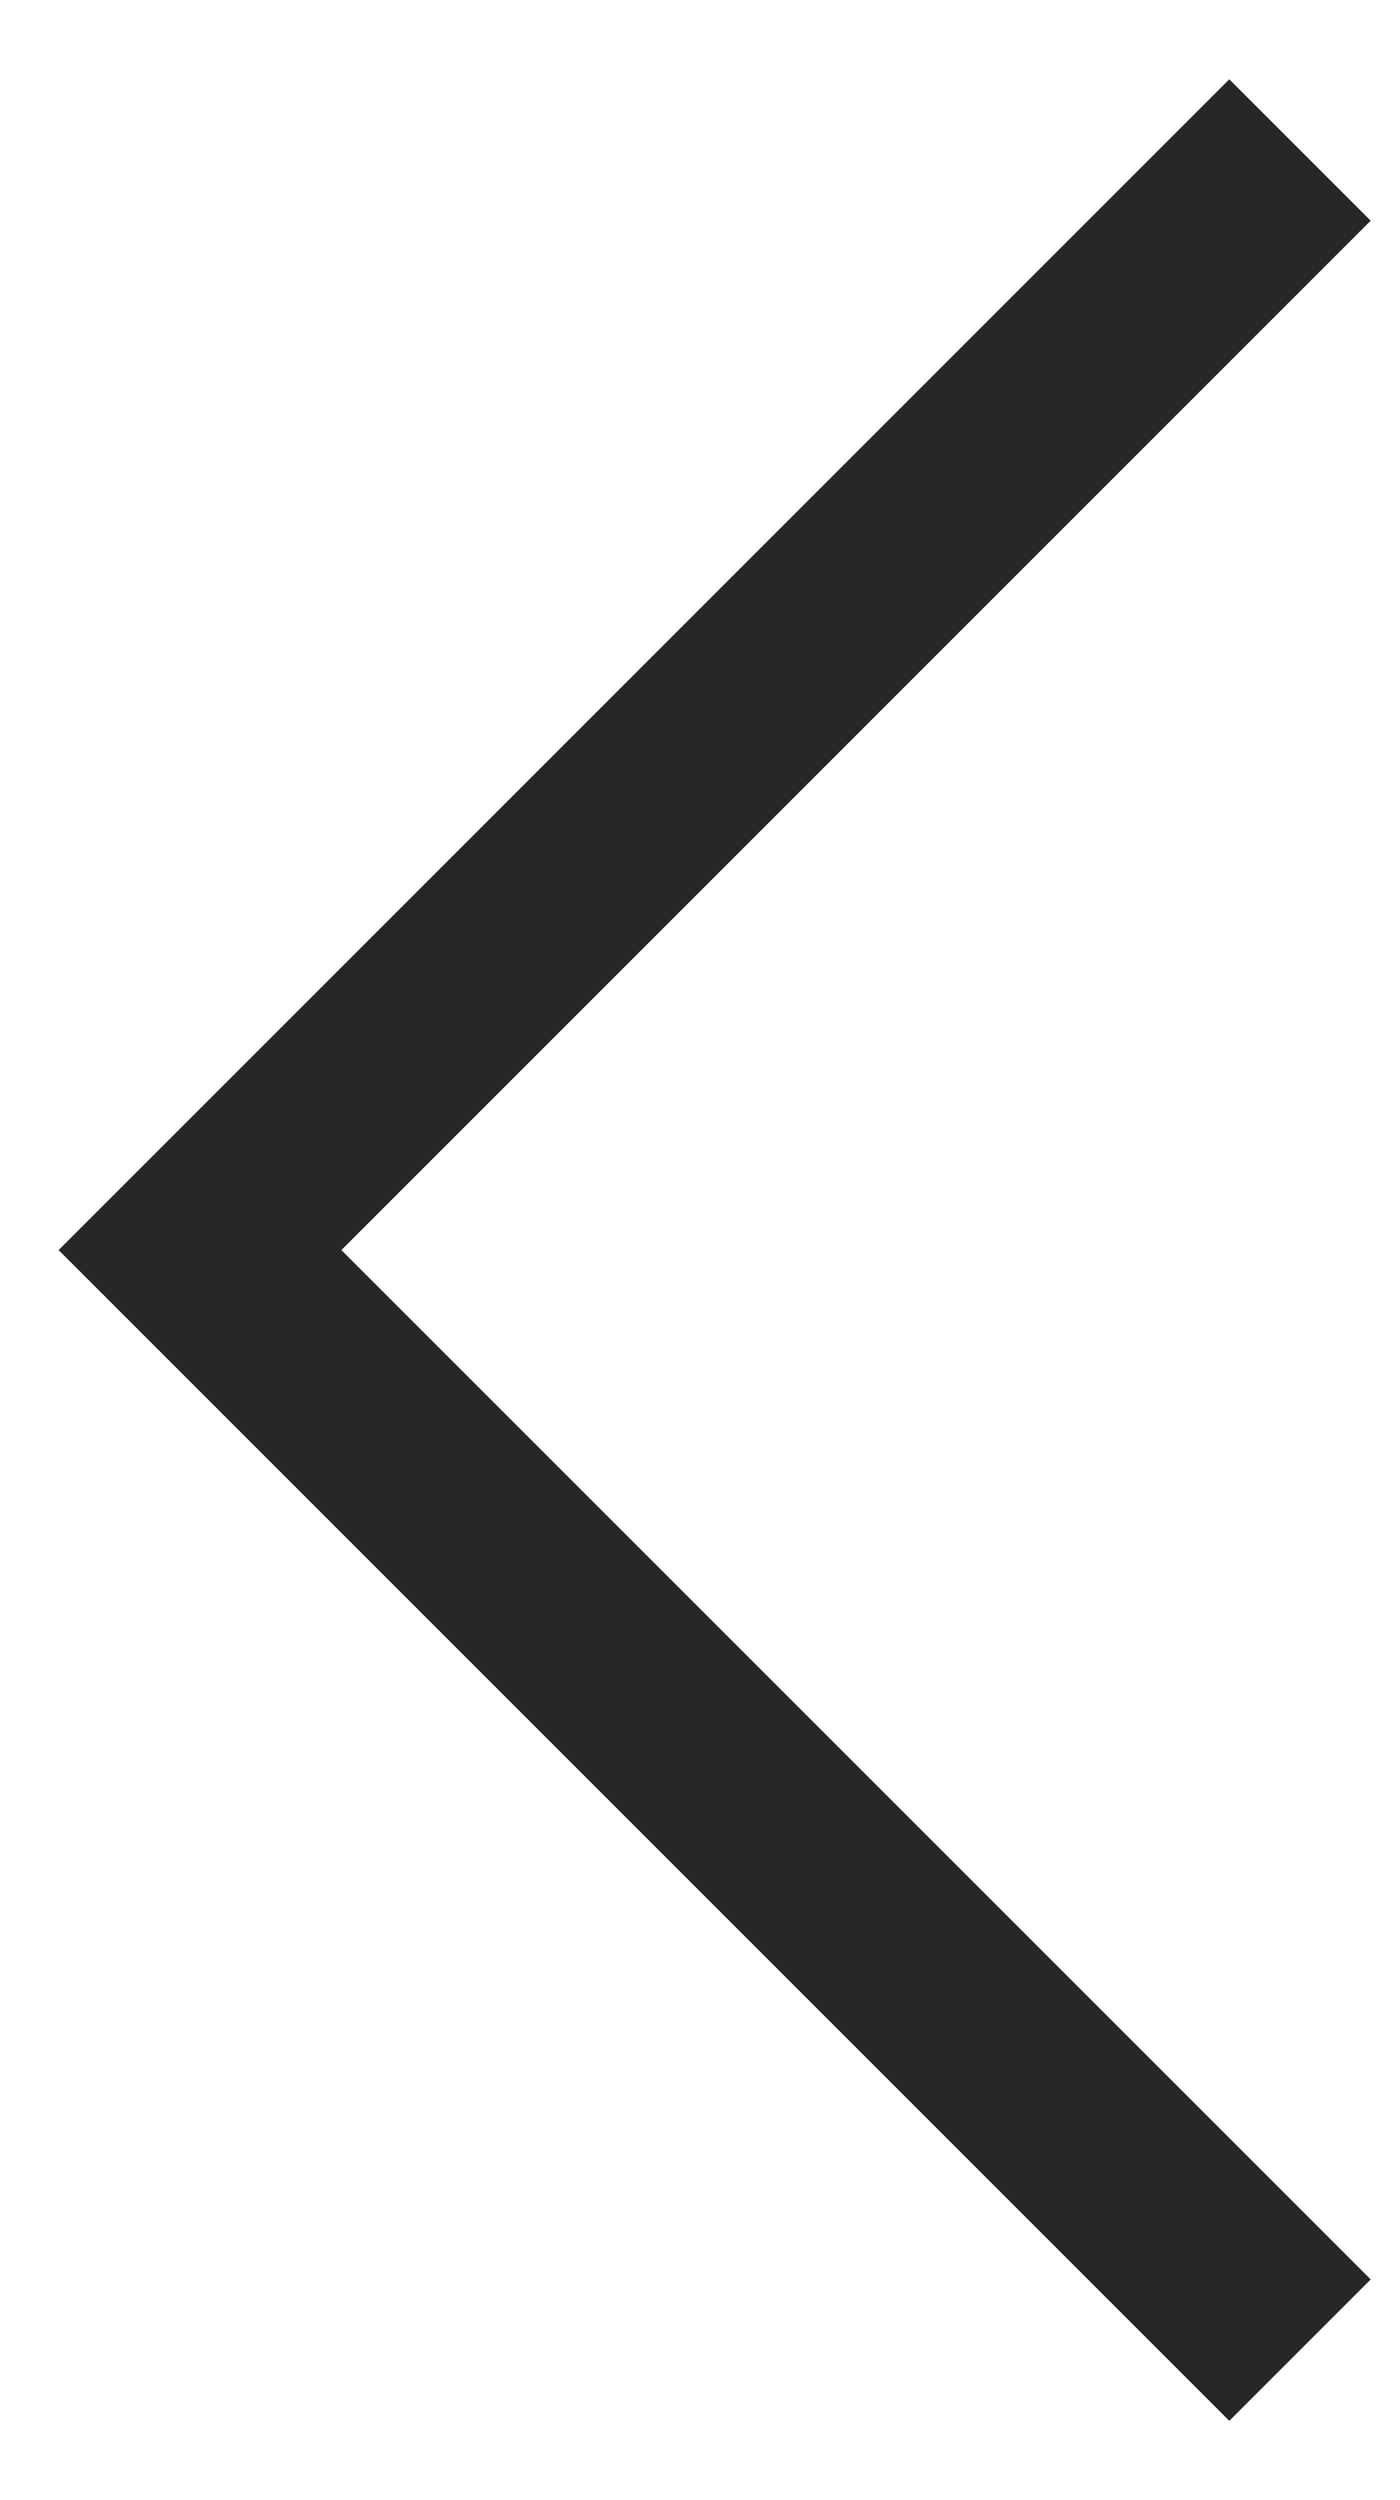
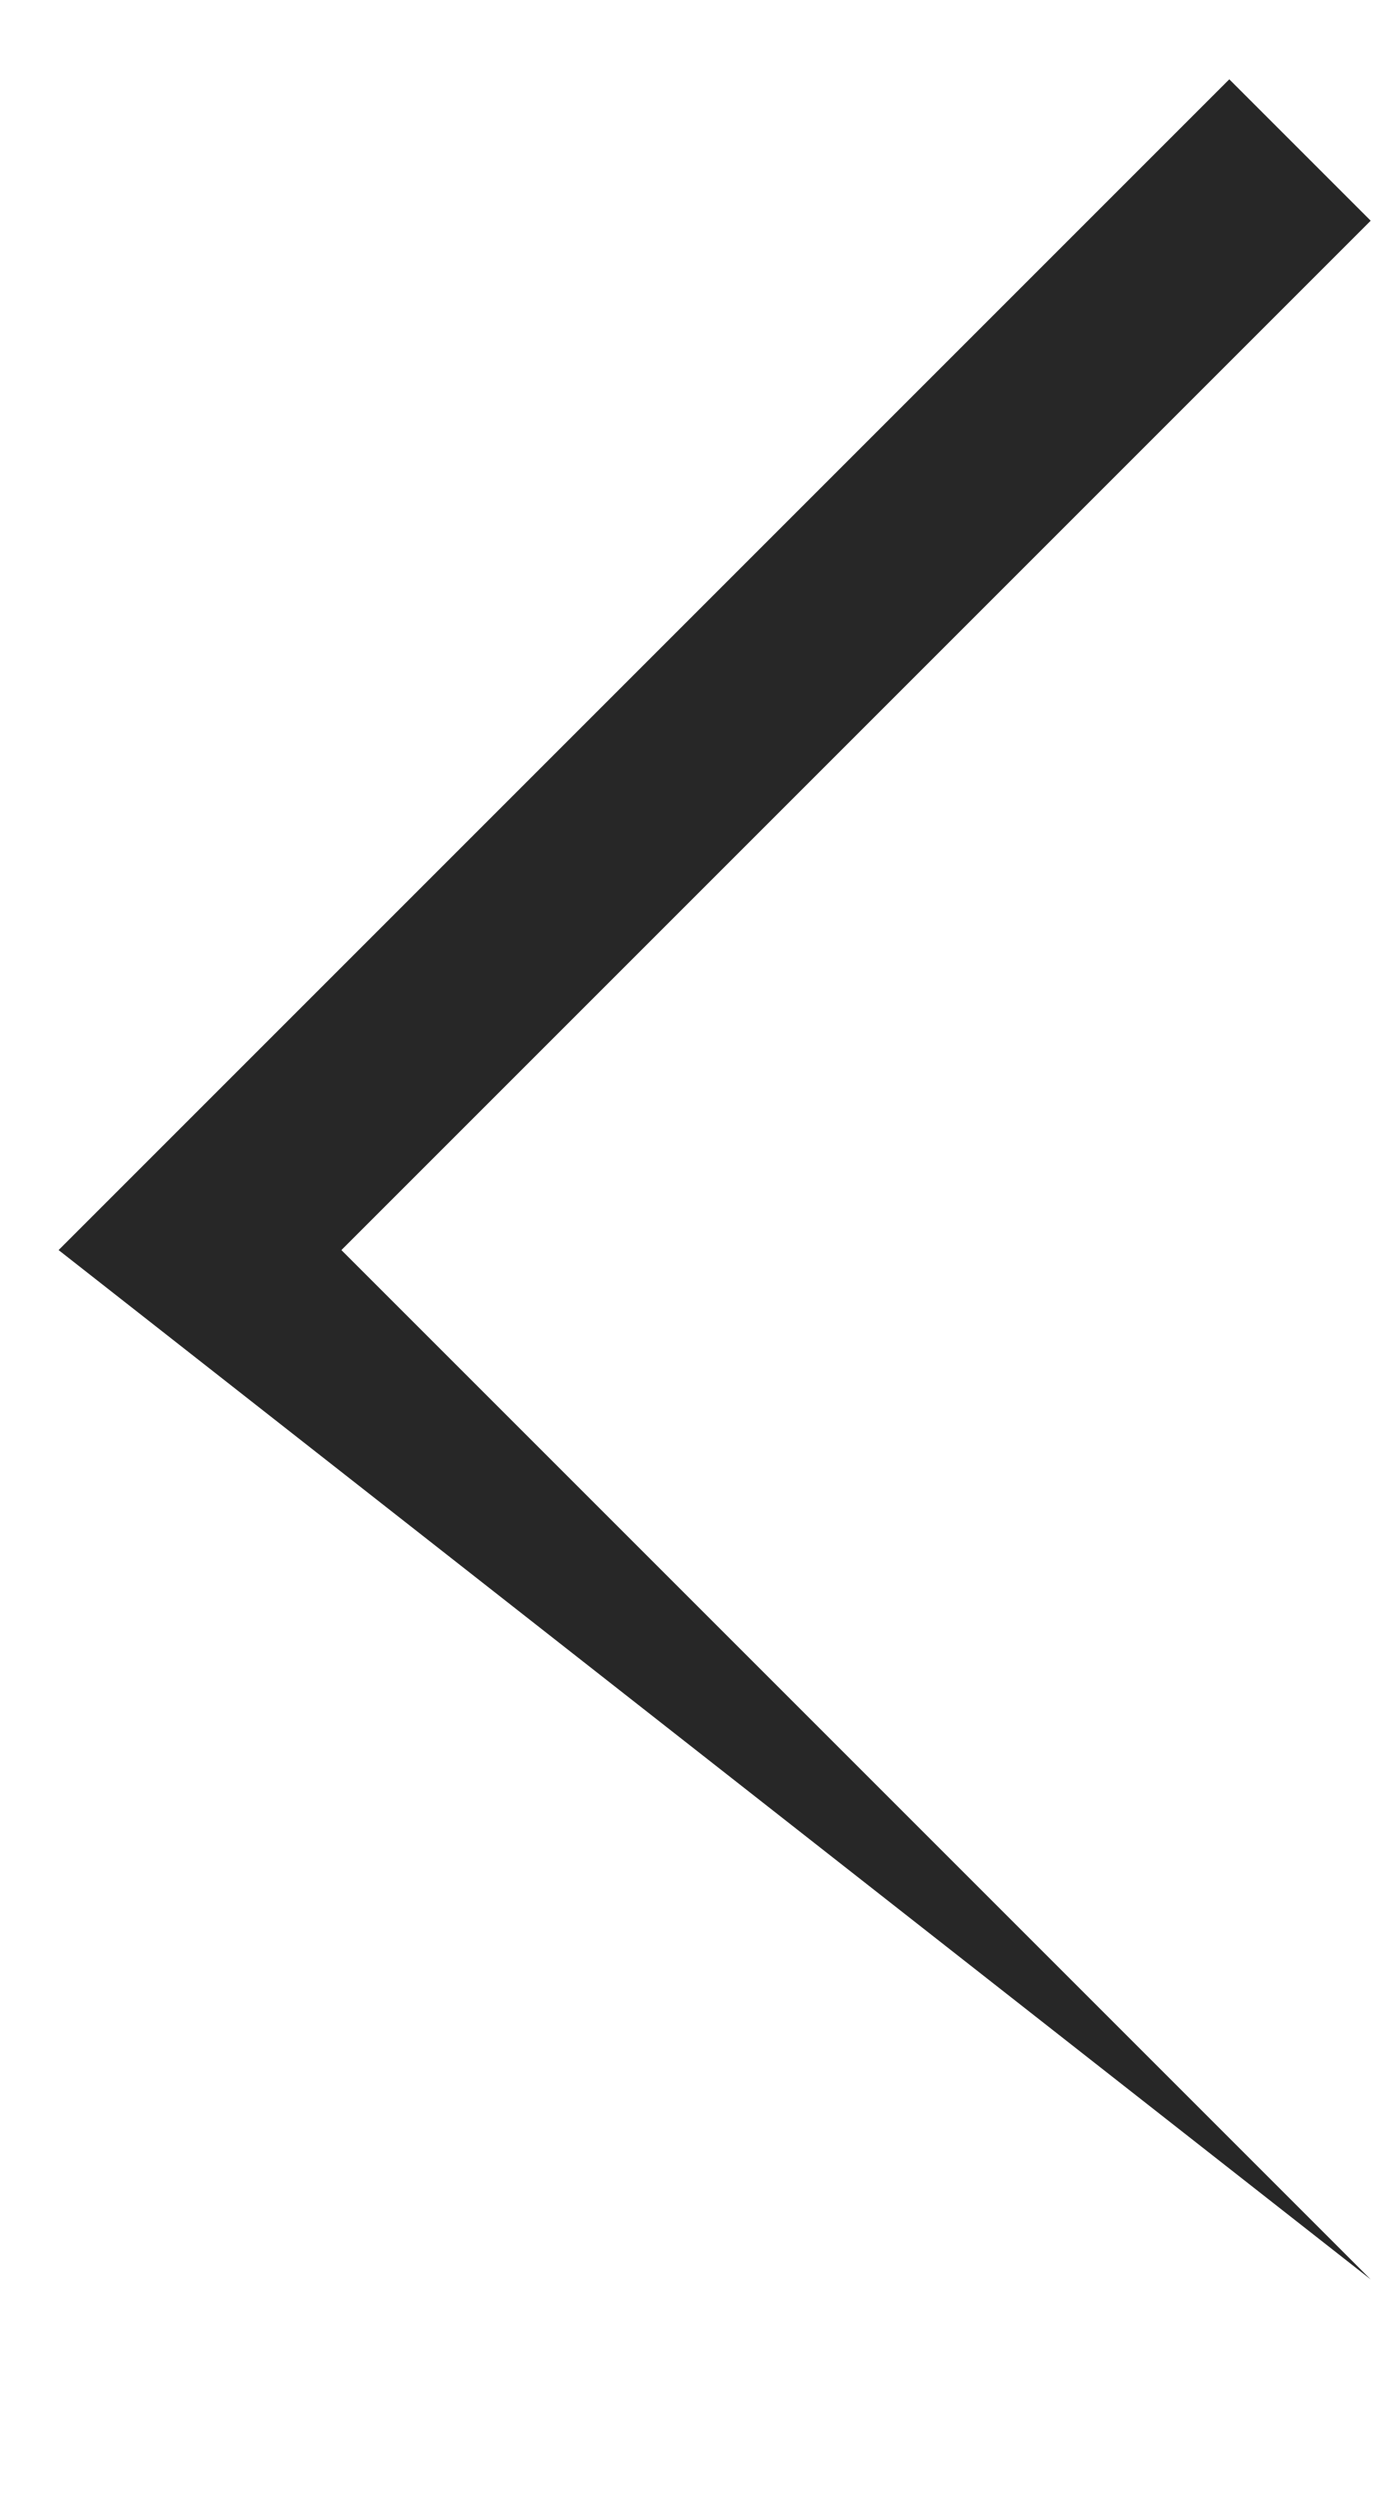
<svg xmlns="http://www.w3.org/2000/svg" width="14" height="25" viewBox="0 0 14 25" fill="none">
-   <path fill-rule="evenodd" clip-rule="evenodd" d="M3.414 12.5L13.707 2.207L12.293 0.793L0.586 12.5L12.293 24.207L13.707 22.793L3.414 12.5Z" fill="#272727" />
+   <path fill-rule="evenodd" clip-rule="evenodd" d="M3.414 12.5L13.707 2.207L12.293 0.793L0.586 12.5L13.707 22.793L3.414 12.5Z" fill="#272727" />
</svg>